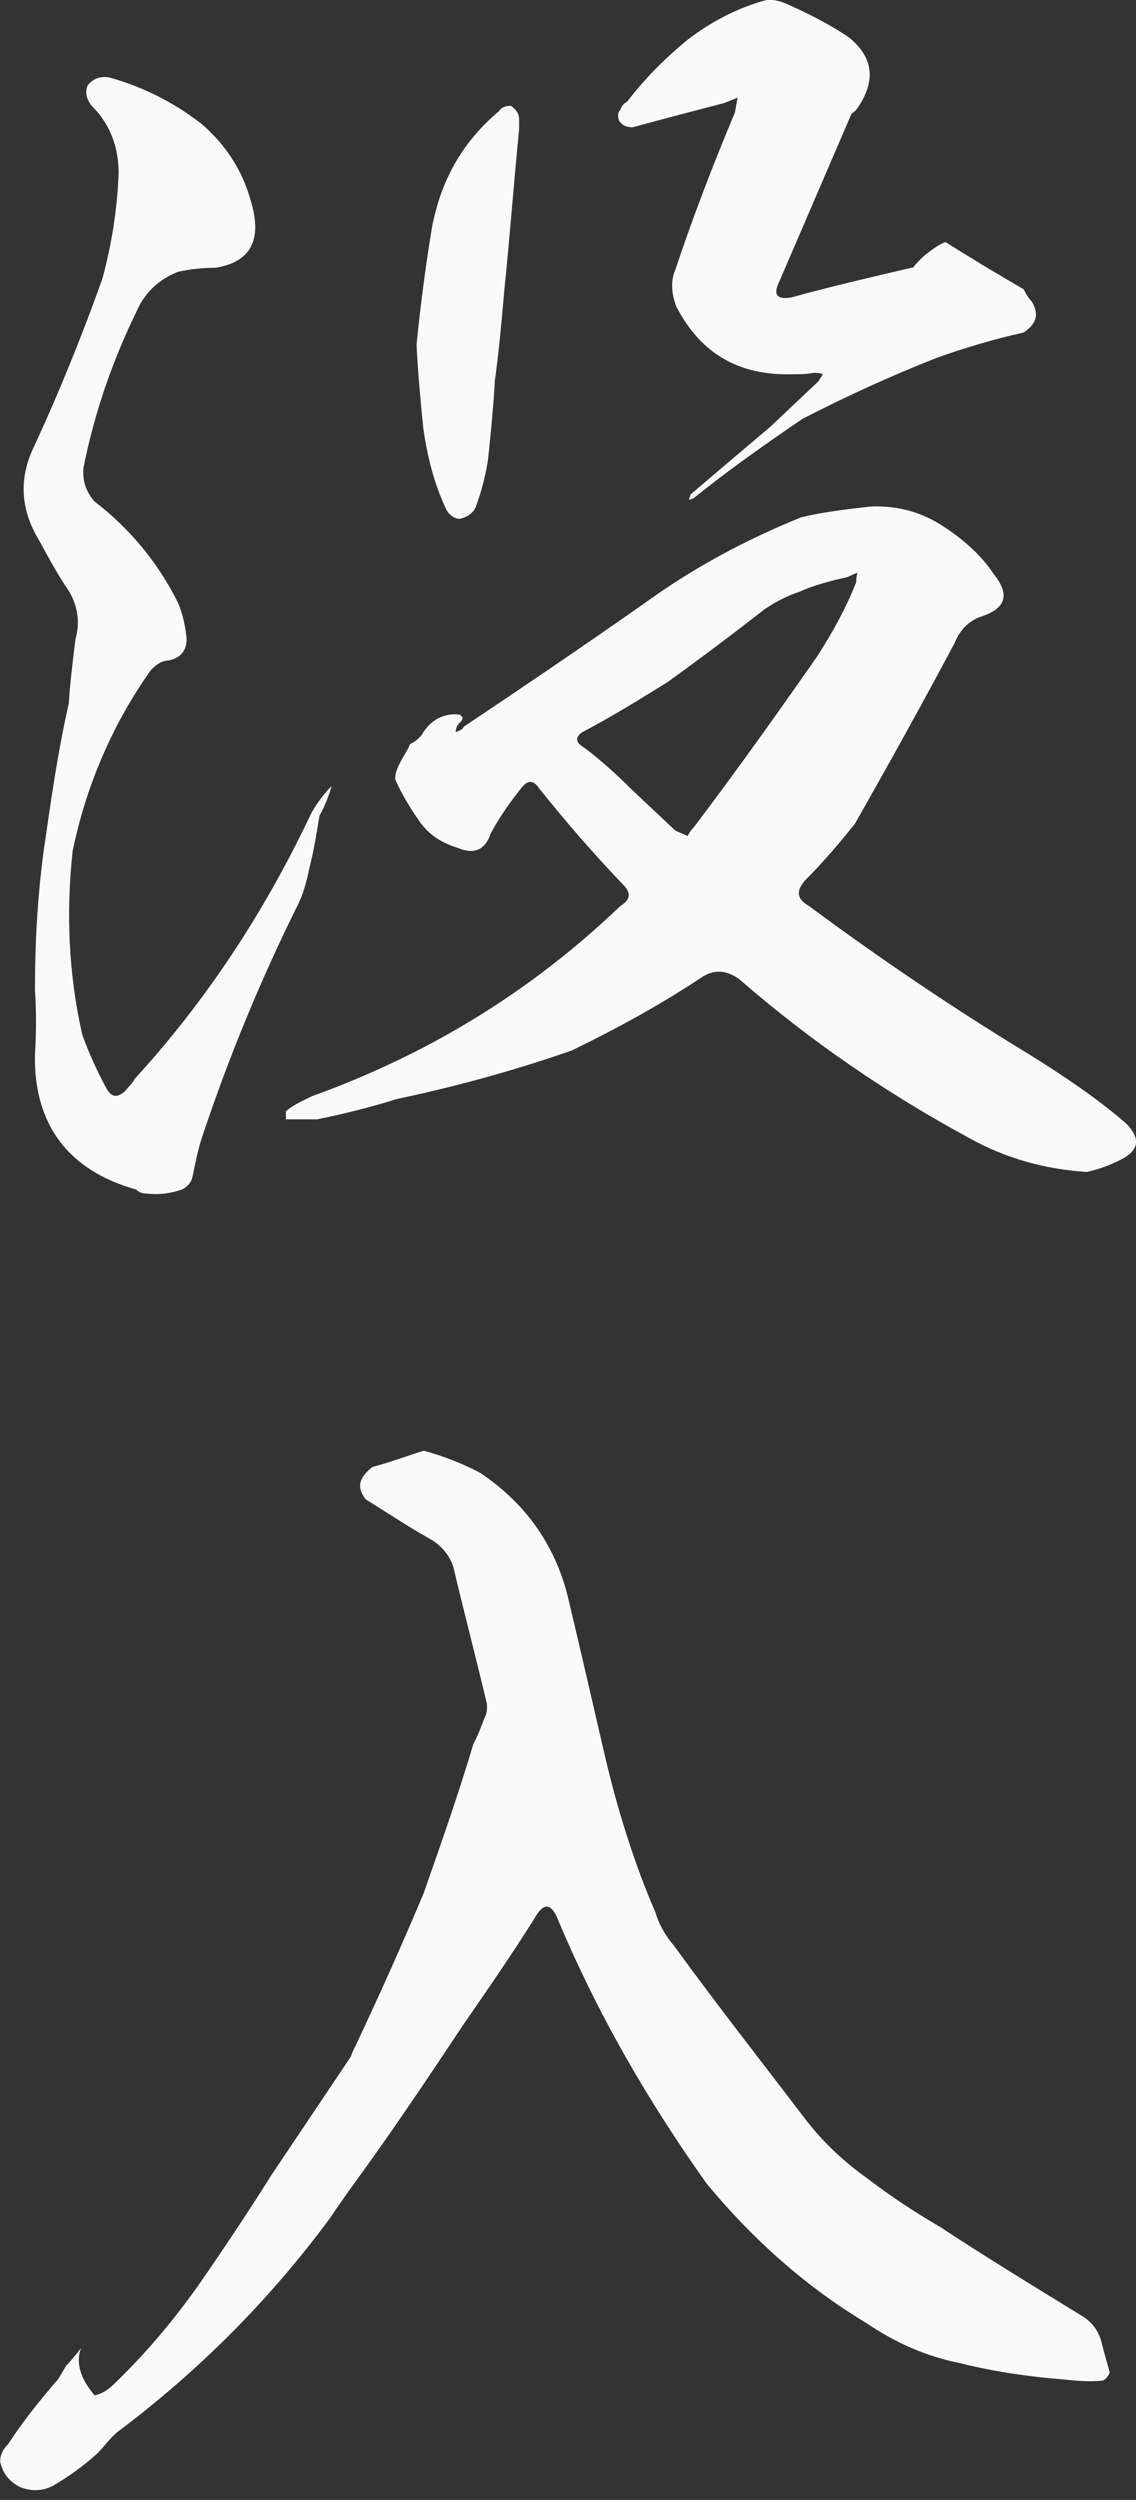
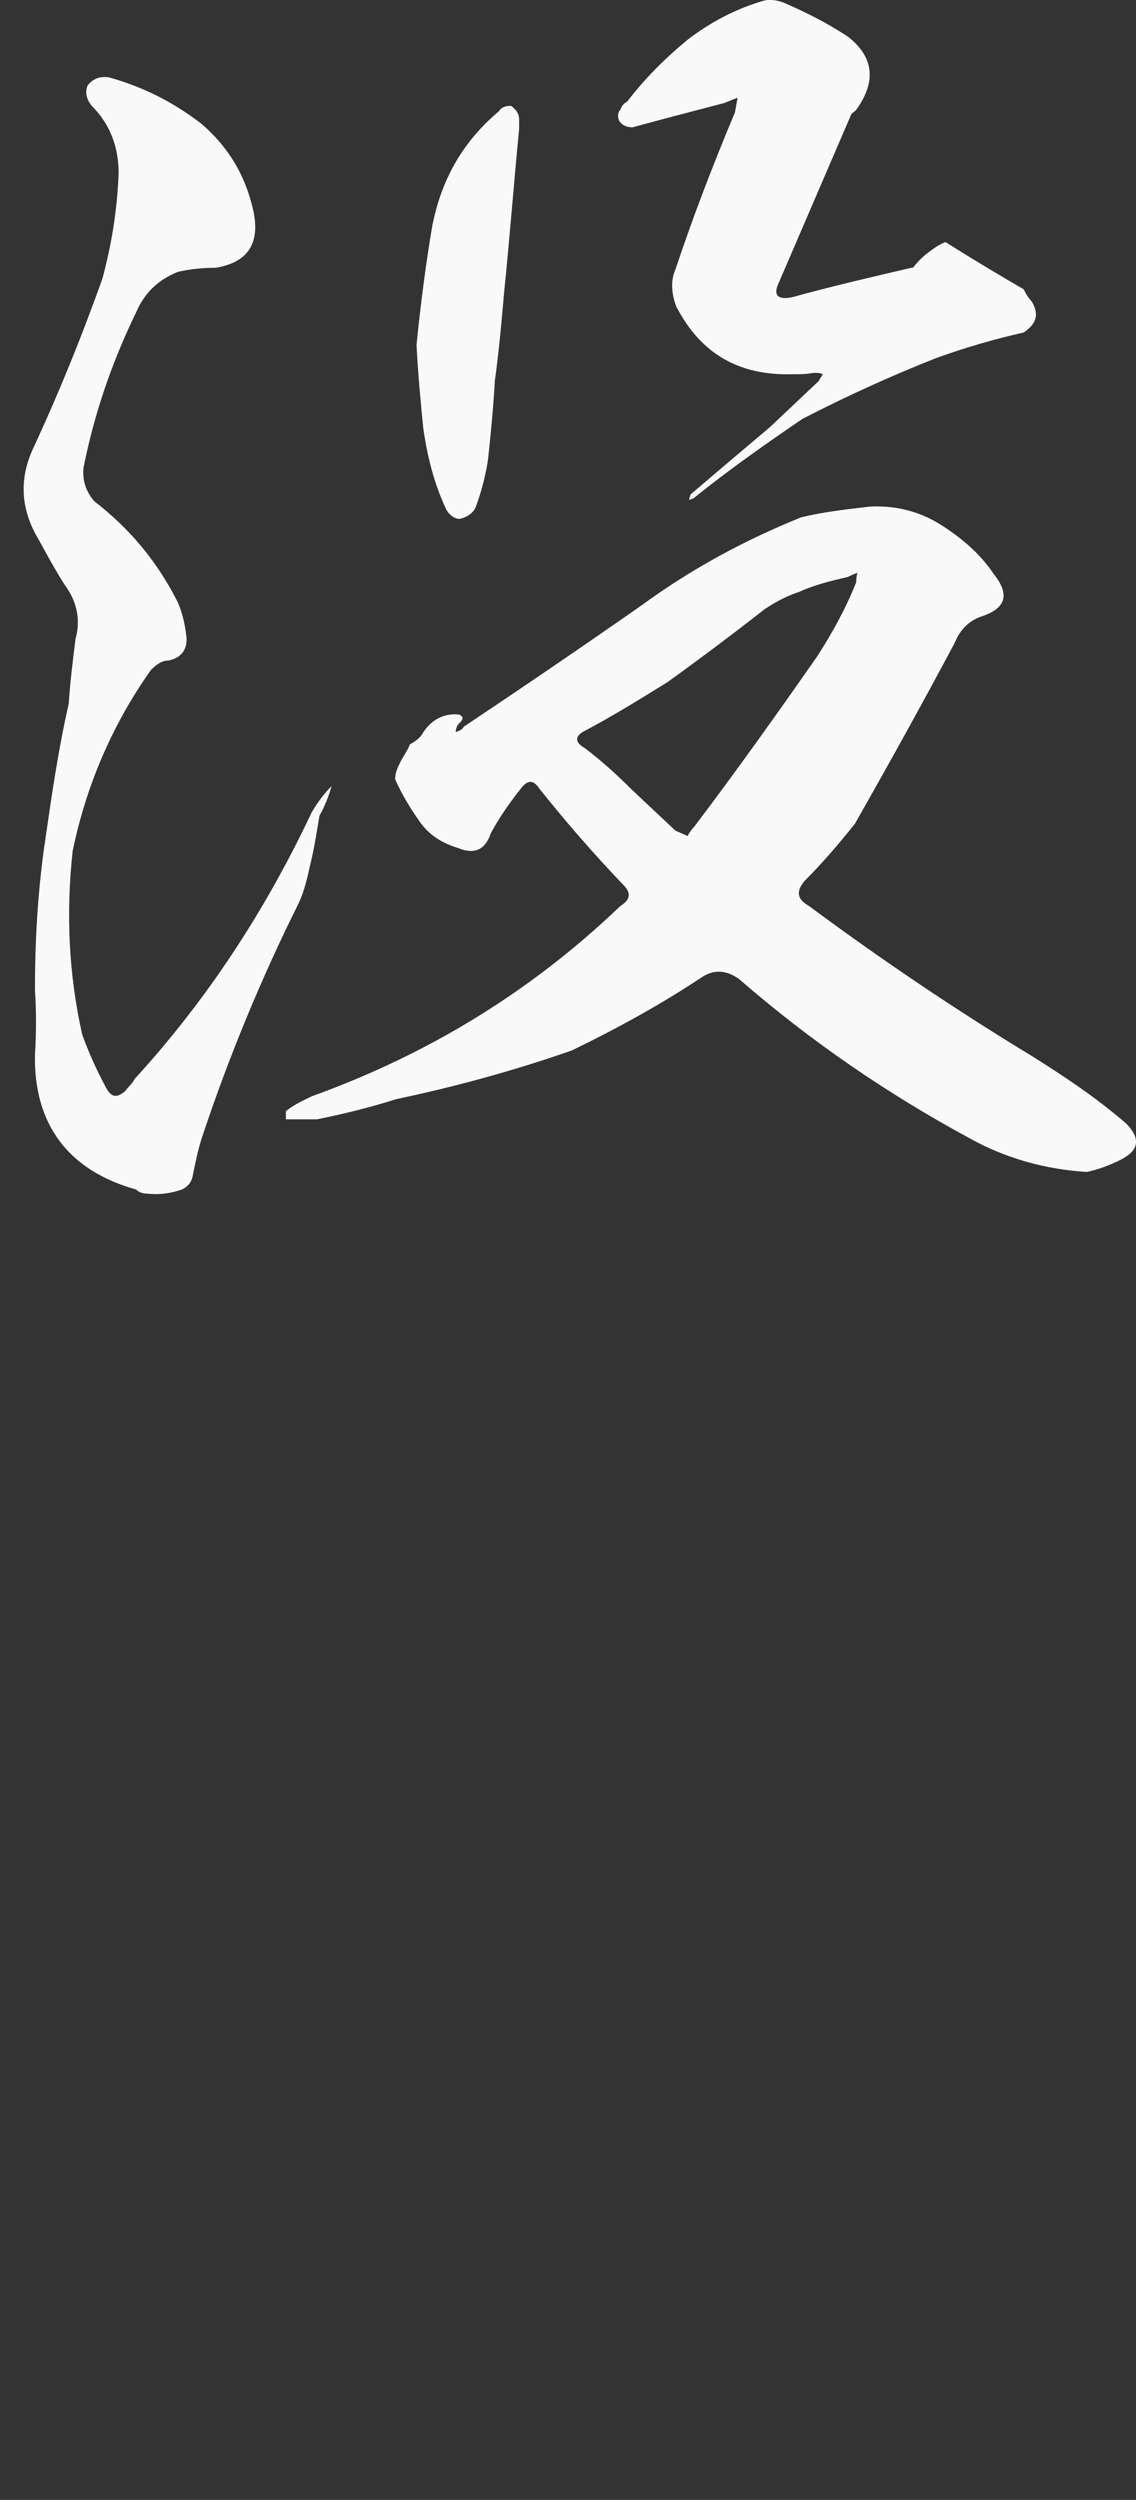
<svg xmlns="http://www.w3.org/2000/svg" viewBox="0 0 156 343">
  <rect x="0" y="0" width="156" height="343" fill="#333333" stroke="none" />
  <g fill="#fff" opacity=".97">
    <path d="m6.11 115.99c.93-6.48 1.85-12.96 3.33-19.44.19-2.96.56-5.93.93-8.89.74-2.59.19-5.18-1.48-7.41-1.3-2.04-2.41-4.07-3.52-6.11-2.59-4.26-2.78-8.52-.74-12.78 3.52-7.59 6.67-15.37 9.44-23.15 1.3-4.81 2.04-9.63 2.22-14.44 0-3.52-1.11-6.67-3.7-9.26-.74-.93-.93-1.85-.56-2.78.74-.93 1.67-1.3 2.96-1.11 4.63 1.3 8.7 3.33 12.59 6.3 3.7 3.15 6.11 7.04 7.22 12.04.93 4.44-.74 7.04-5.18 7.78-1.85 0-3.52.18-5.19.56-2.78 1.11-4.63 2.96-5.74 5.56-3.33 6.85-5.74 13.89-7.22 21.29-.19 1.85.37 3.33 1.48 4.63 4.82 3.7 8.7 8.33 11.48 13.89.56 1.3.93 2.78 1.11 4.26.37 2.04-.56 3.33-2.41 3.7-.93 0-1.67.56-2.41 1.3-5.37 7.59-8.89 15.92-10.74 24.81-.93 8.52-.56 16.85 1.3 25.18.93 2.59 2.04 5 3.33 7.41.74 1.3 1.48 1.3 2.59.37.37-.56.93-.93 1.3-1.67 10-10.93 17.96-23.15 24.26-36.48.74-1.3 1.67-2.59 2.78-3.7-.37 1.3-.93 2.78-1.67 4.07-.37 2.22-.74 4.63-1.3 6.85-.37 1.67-.74 3.33-1.48 5-5.18 10.37-9.63 21.11-13.33 32.22-.56 1.67-.93 3.52-1.3 5.37-.19.93-.74 1.48-1.48 1.85-1.67.56-3.15.74-4.81.56-.56 0-1.11-.18-1.48-.56-9.26-2.59-14.07-8.89-13.89-18.52.19-2.96.19-5.93 0-8.89 0-6.67.37-13.15 1.3-19.81zm127.03 40.18c-11.3-6.11-21.85-13.33-31.66-21.85-1.85-1.3-3.52-1.3-5.18-.19-5.56 3.7-11.67 7.04-17.78 10-7.96 2.78-16.11 5-24.07 6.67-3.52 1.11-7.22 2.04-10.93 2.78h-4.26v-1.11c1.11-.93 2.41-1.48 3.52-2.04 15.92-5.74 30-14.26 42.4-26.11 1.48-.93 1.48-1.85.37-2.96-4.07-4.26-7.78-8.52-11.48-13.15-.74-1.11-1.48-1.3-2.41-.18-1.48 1.85-2.96 3.89-4.26 6.3-.74 2.22-2.22 2.96-4.44 2.04-2.41-.74-4.07-1.85-5.37-3.7s-2.41-3.7-3.33-5.74c0-.93.37-1.67.74-2.41s.93-1.48 1.3-2.41c.74-.37 1.48-.93 1.85-1.67 1.11-1.67 2.78-2.59 4.81-2.41.19 0 .37.18.56.37 0 .37-.18.56-.37.74-.37.37-.56.74-.56 1.3.56-.18.93-.37 1.11-.74 8.33-5.56 16.48-11.11 24.44-16.67 6.85-5 14.07-8.89 21.85-12.04 2.96-.74 6.3-1.11 9.44-1.48 3.33-.18 6.67.56 9.63 2.41s5.56 4.07 7.41 6.85c2.22 2.78 1.67 4.63-1.48 5.74-1.85.56-3.15 1.85-3.89 3.7-4.44 8.33-9.07 16.67-13.7 24.81-2.22 2.78-4.44 5.37-6.85 7.78-1.3 1.48-1.11 2.59.56 3.52 10 7.41 20.18 14.26 30.55 20.55 4.44 2.78 8.89 5.74 12.96 9.26 2.04 2.04 1.85 3.7-.74 5-1.48.74-2.96 1.3-4.63 1.67-5.74-.37-11.11-1.85-16.11-4.63zm-73.7-125.54c1.3-6.3 4.26-11.3 9.07-15.37.37-.56.93-.74 1.67-.74.74.56 1.11 1.11 1.11 1.85v1.3c-.74 7.59-1.3 15-2.04 22.22-.37 4.26-.74 8.33-1.3 12.41-.19 3.52-.56 7.22-.93 10.74-.37 2.41-.93 4.44-1.67 6.48-.37.93-1.3 1.48-2.22 1.67-.74 0-1.48-.56-1.85-1.3-1.67-3.52-2.59-7.22-3.15-11.11-.37-3.7-.74-7.59-.93-11.48.56-5.56 1.3-11.3 2.22-16.67zm35.92 82.77c5.74-7.59 11.3-15.37 16.85-23.33 2.04-3.15 3.89-6.48 5.37-10.18 0-.37 0-.74.18-1.3-.56.19-.93.37-1.3.56-2.41.56-4.63 1.11-6.67 2.04-1.67.56-3.15 1.3-4.81 2.41-4.26 3.33-8.7 6.67-13.33 10-3.89 2.41-7.78 4.81-11.67 6.85-1.11.74-.93 1.48.37 2.22 2.41 1.85 4.44 3.7 6.48 5.74l5.92 5.56c.37.18.93.37 1.67.74.18-.37.56-.93.93-1.3zm-2.4-71.11c-.74-1.85-.93-3.7-.19-5.37 2.41-7.22 5.19-14.44 8.15-21.48l.37-2.04-1.85.74c-4.26 1.11-8.52 2.22-12.59 3.33-.93 0-1.48-.37-1.85-.93-.19-.56-.19-1.11.19-1.48.18-.56.56-.93.93-1.11 2.41-3.15 5.19-5.93 8.33-8.52 3.15-2.41 6.67-4.26 10.55-5.37.93-.18 1.85 0 2.78.37 2.96 1.3 5.93 2.78 8.7 4.63 3.52 2.78 3.89 6.11 1.11 10-.37.37-.74.56-.74.74l-9.81 22.78c-.93 1.85-.37 2.59 1.67 2.22 5.37-1.48 10.92-2.78 16.48-4.07h.19c.56-.74 1.3-1.48 2.04-2.04s1.48-1.11 2.41-1.48c3.52 2.22 7.22 4.44 10.74 6.48.37.74.74 1.3 1.11 1.67 1.11 1.85.56 3.15-1.11 4.26-4.07.93-7.96 2.04-12.04 3.52-6.11 2.41-12.22 5.18-18.33 8.33-5.18 3.52-10.18 7.04-15 10.93-.18 0-.37.18-.56.18 0-.37.19-.56.19-.74 3.7-3.15 7.41-6.3 10.93-9.26l6.67-6.3c.19-.37.37-.56.56-.93-.37-.19-.74-.19-1.3-.19-.93.19-1.85.19-2.96.19-7.22.18-12.41-2.78-15.74-9.07z" />
-     <path d="m66.11 202.2c6.3 4.26 10.37 10.18 12.04 17.59 1.67 7.04 3.33 14.26 5 21.48 1.67 7.04 3.89 14.26 6.85 21.11.56 1.85 1.48 3.33 2.59 4.63 5.92 8.15 12.04 15.92 17.96 23.7 2.41 3.15 5.37 5.93 8.52 8.15 3.15 2.41 6.48 4.63 10 6.67 6.48 4.26 13.15 8.33 19.81 12.41 1.3.93 2.04 2.04 2.41 3.52s.74 2.78 1.11 4.07c-.37.74-.74 1.11-1.11 1.11-1.85.19-3.52 0-5.37-.18-4.81-.37-9.63-1.11-14.07-2.22-4.63-.93-8.89-2.78-12.96-5.56-8.33-5-15.55-11.48-21.85-19.07-8.15-11.48-15-23.33-20.37-36.11-.93-2.41-2.04-2.59-3.33-.19-3.15 5-6.48 9.81-9.81 14.63-4.44 6.67-8.89 13.33-13.7 20-1.48 2.04-2.96 4.07-4.44 6.3-8.33 11.3-18.15 21.11-29.26 29.44-1.11.93-1.85 2.04-2.78 2.96-1.85 1.67-3.89 3.15-6.11 4.44-1.48.74-2.96.74-4.44.18-1.48-.74-2.41-1.85-2.78-3.52 0-.93.37-1.67 1.11-2.41 2.04-3.15 4.44-6.11 6.85-8.89l1.11-1.85c.56-.56 1.3-1.48 2.04-2.41-.37.93-.37 1.85-.18 2.78.37 1.48 1.11 2.59 2.04 3.7.93-.19 1.85-.74 2.59-1.48 4.44-4.26 8.33-8.89 11.85-13.89 3.33-4.81 6.67-9.81 9.81-14.81l10.93-16.29c.19-.56.37-.93.56-1.3 3.33-7.04 6.48-14.07 9.44-21.11 2.41-6.85 4.81-13.7 6.85-20.55.74-1.3 1.11-2.59 1.67-3.89.19-.37.19-.93.19-1.48-1.48-6.3-3.15-12.59-4.63-18.89-.56-1.67-1.67-2.96-3.33-3.89-2.96-1.67-5.74-3.52-8.7-5.37-1.3-1.67-.93-2.96.93-4.44 2.22-.56 4.63-1.48 7.04-2.22 2.78.74 5.56 1.85 7.96 3.15z" />
  </g>
</svg>